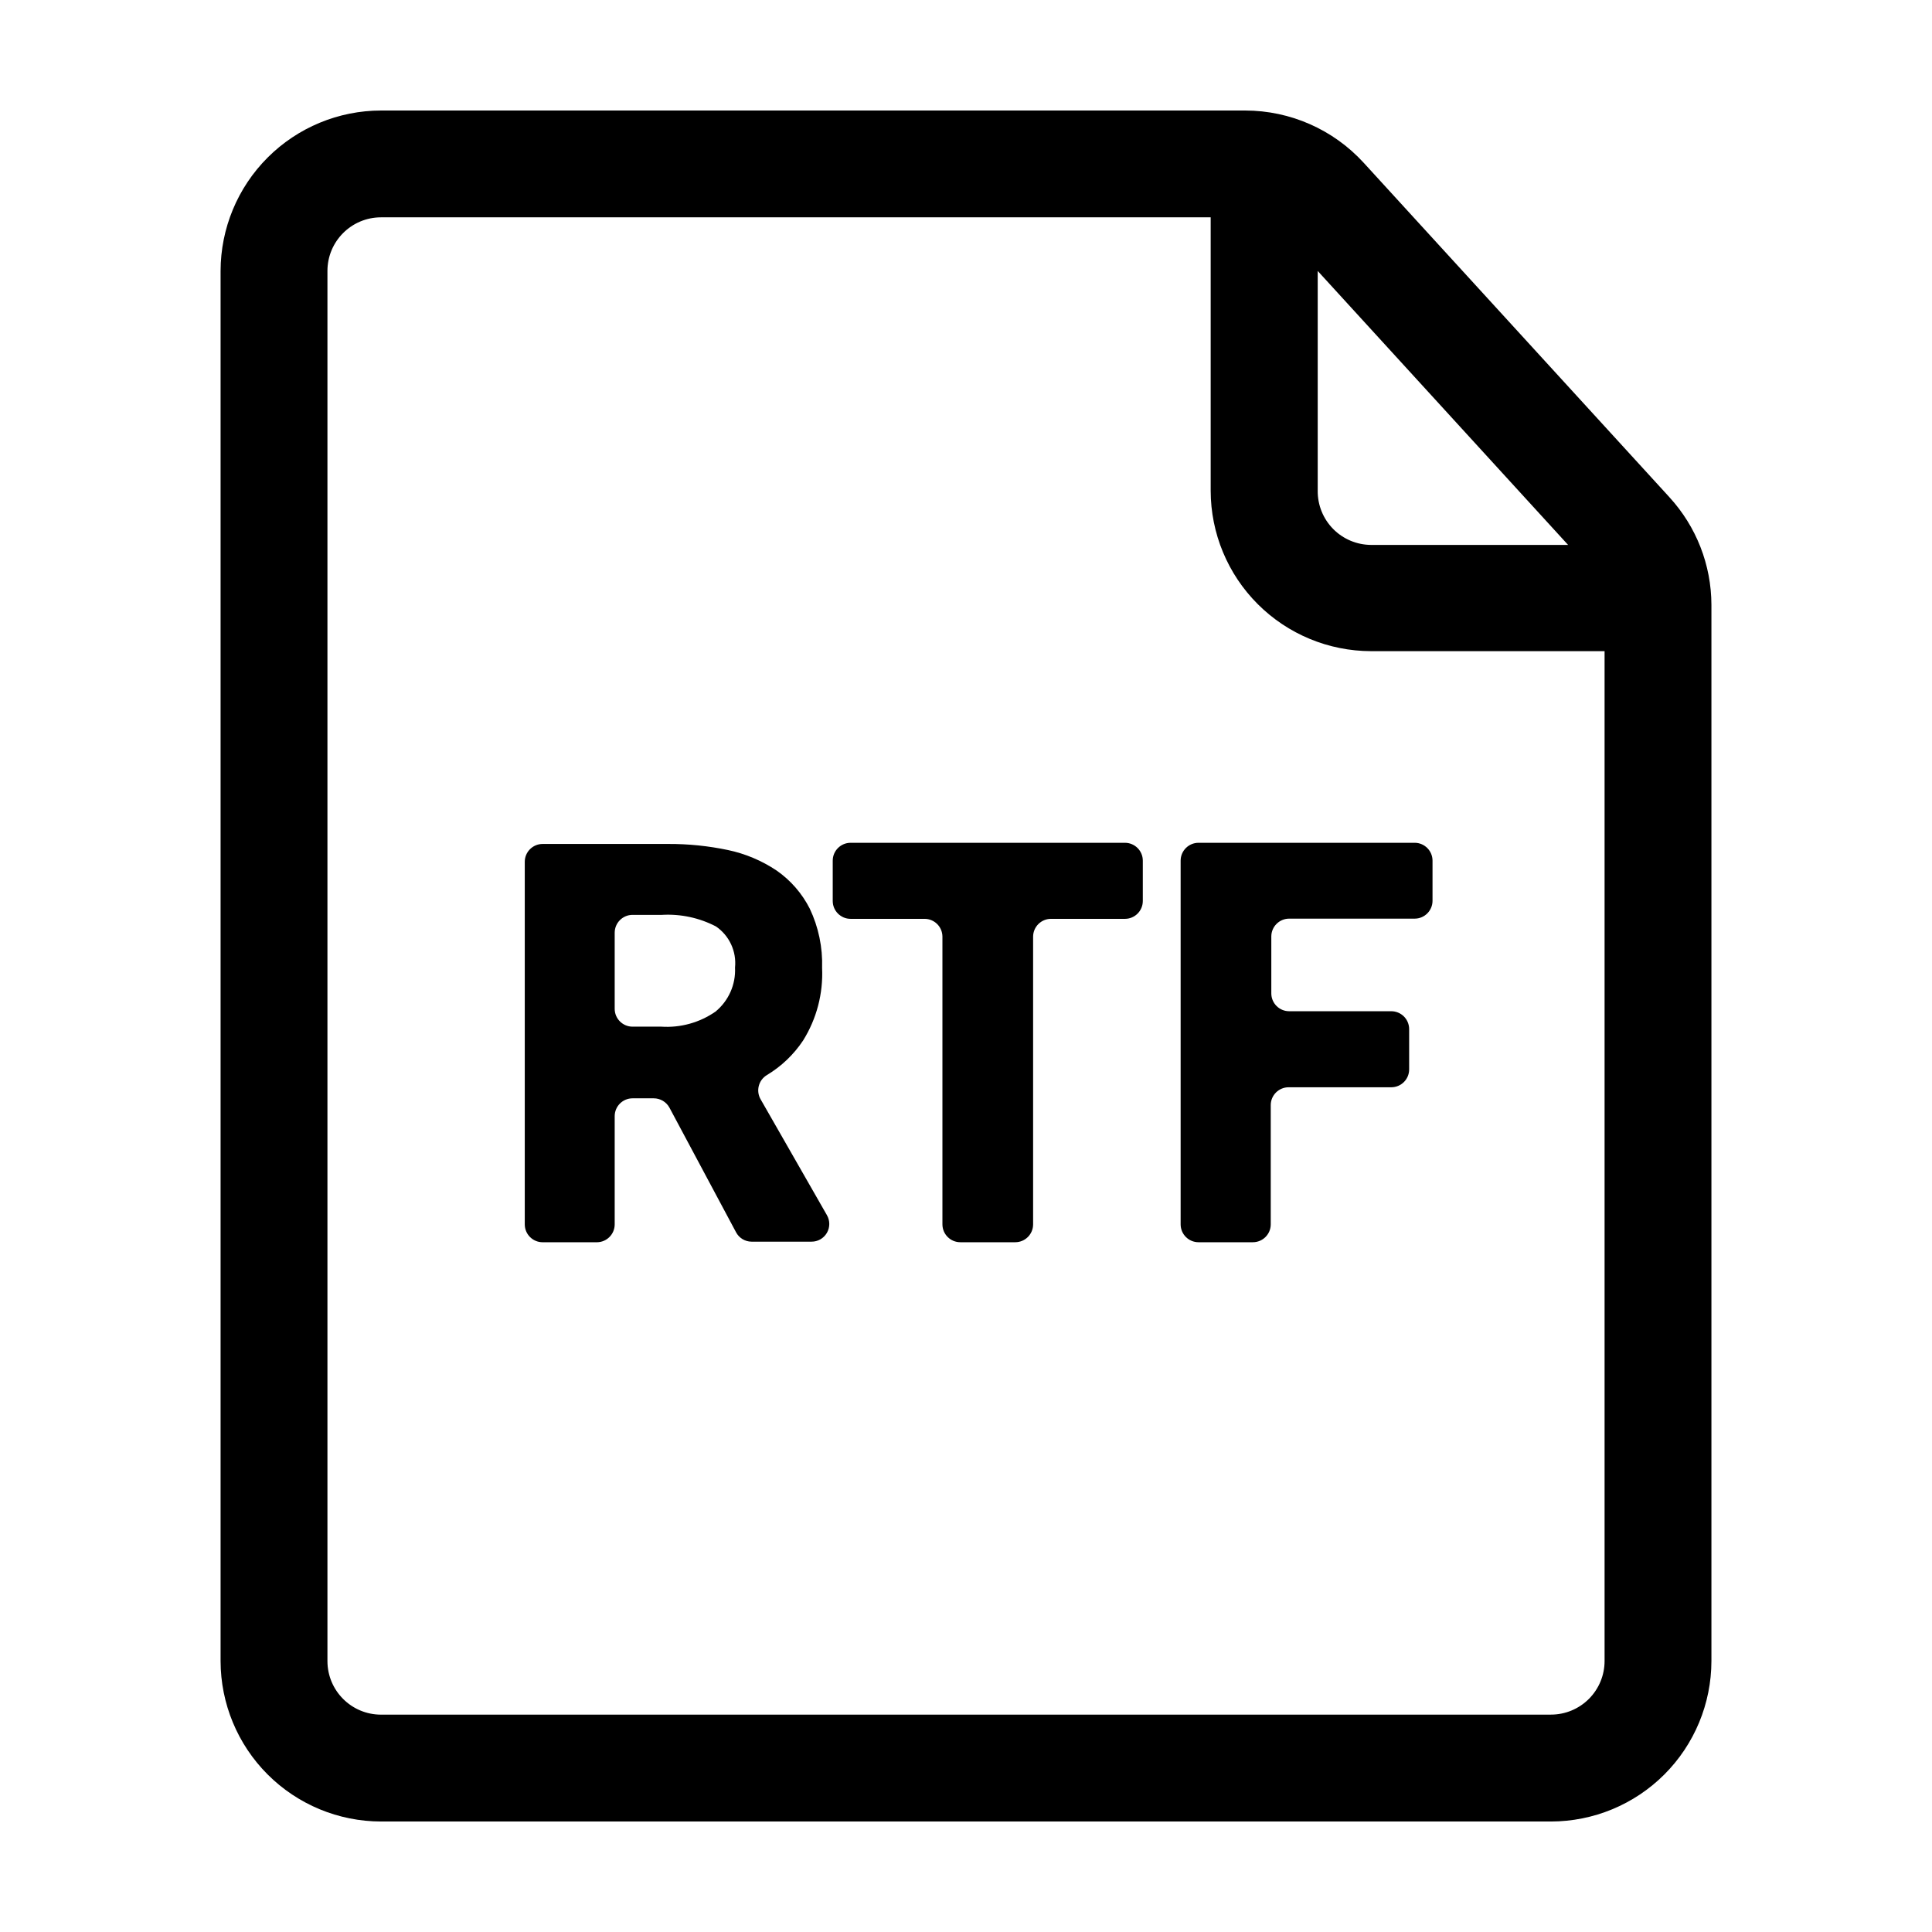
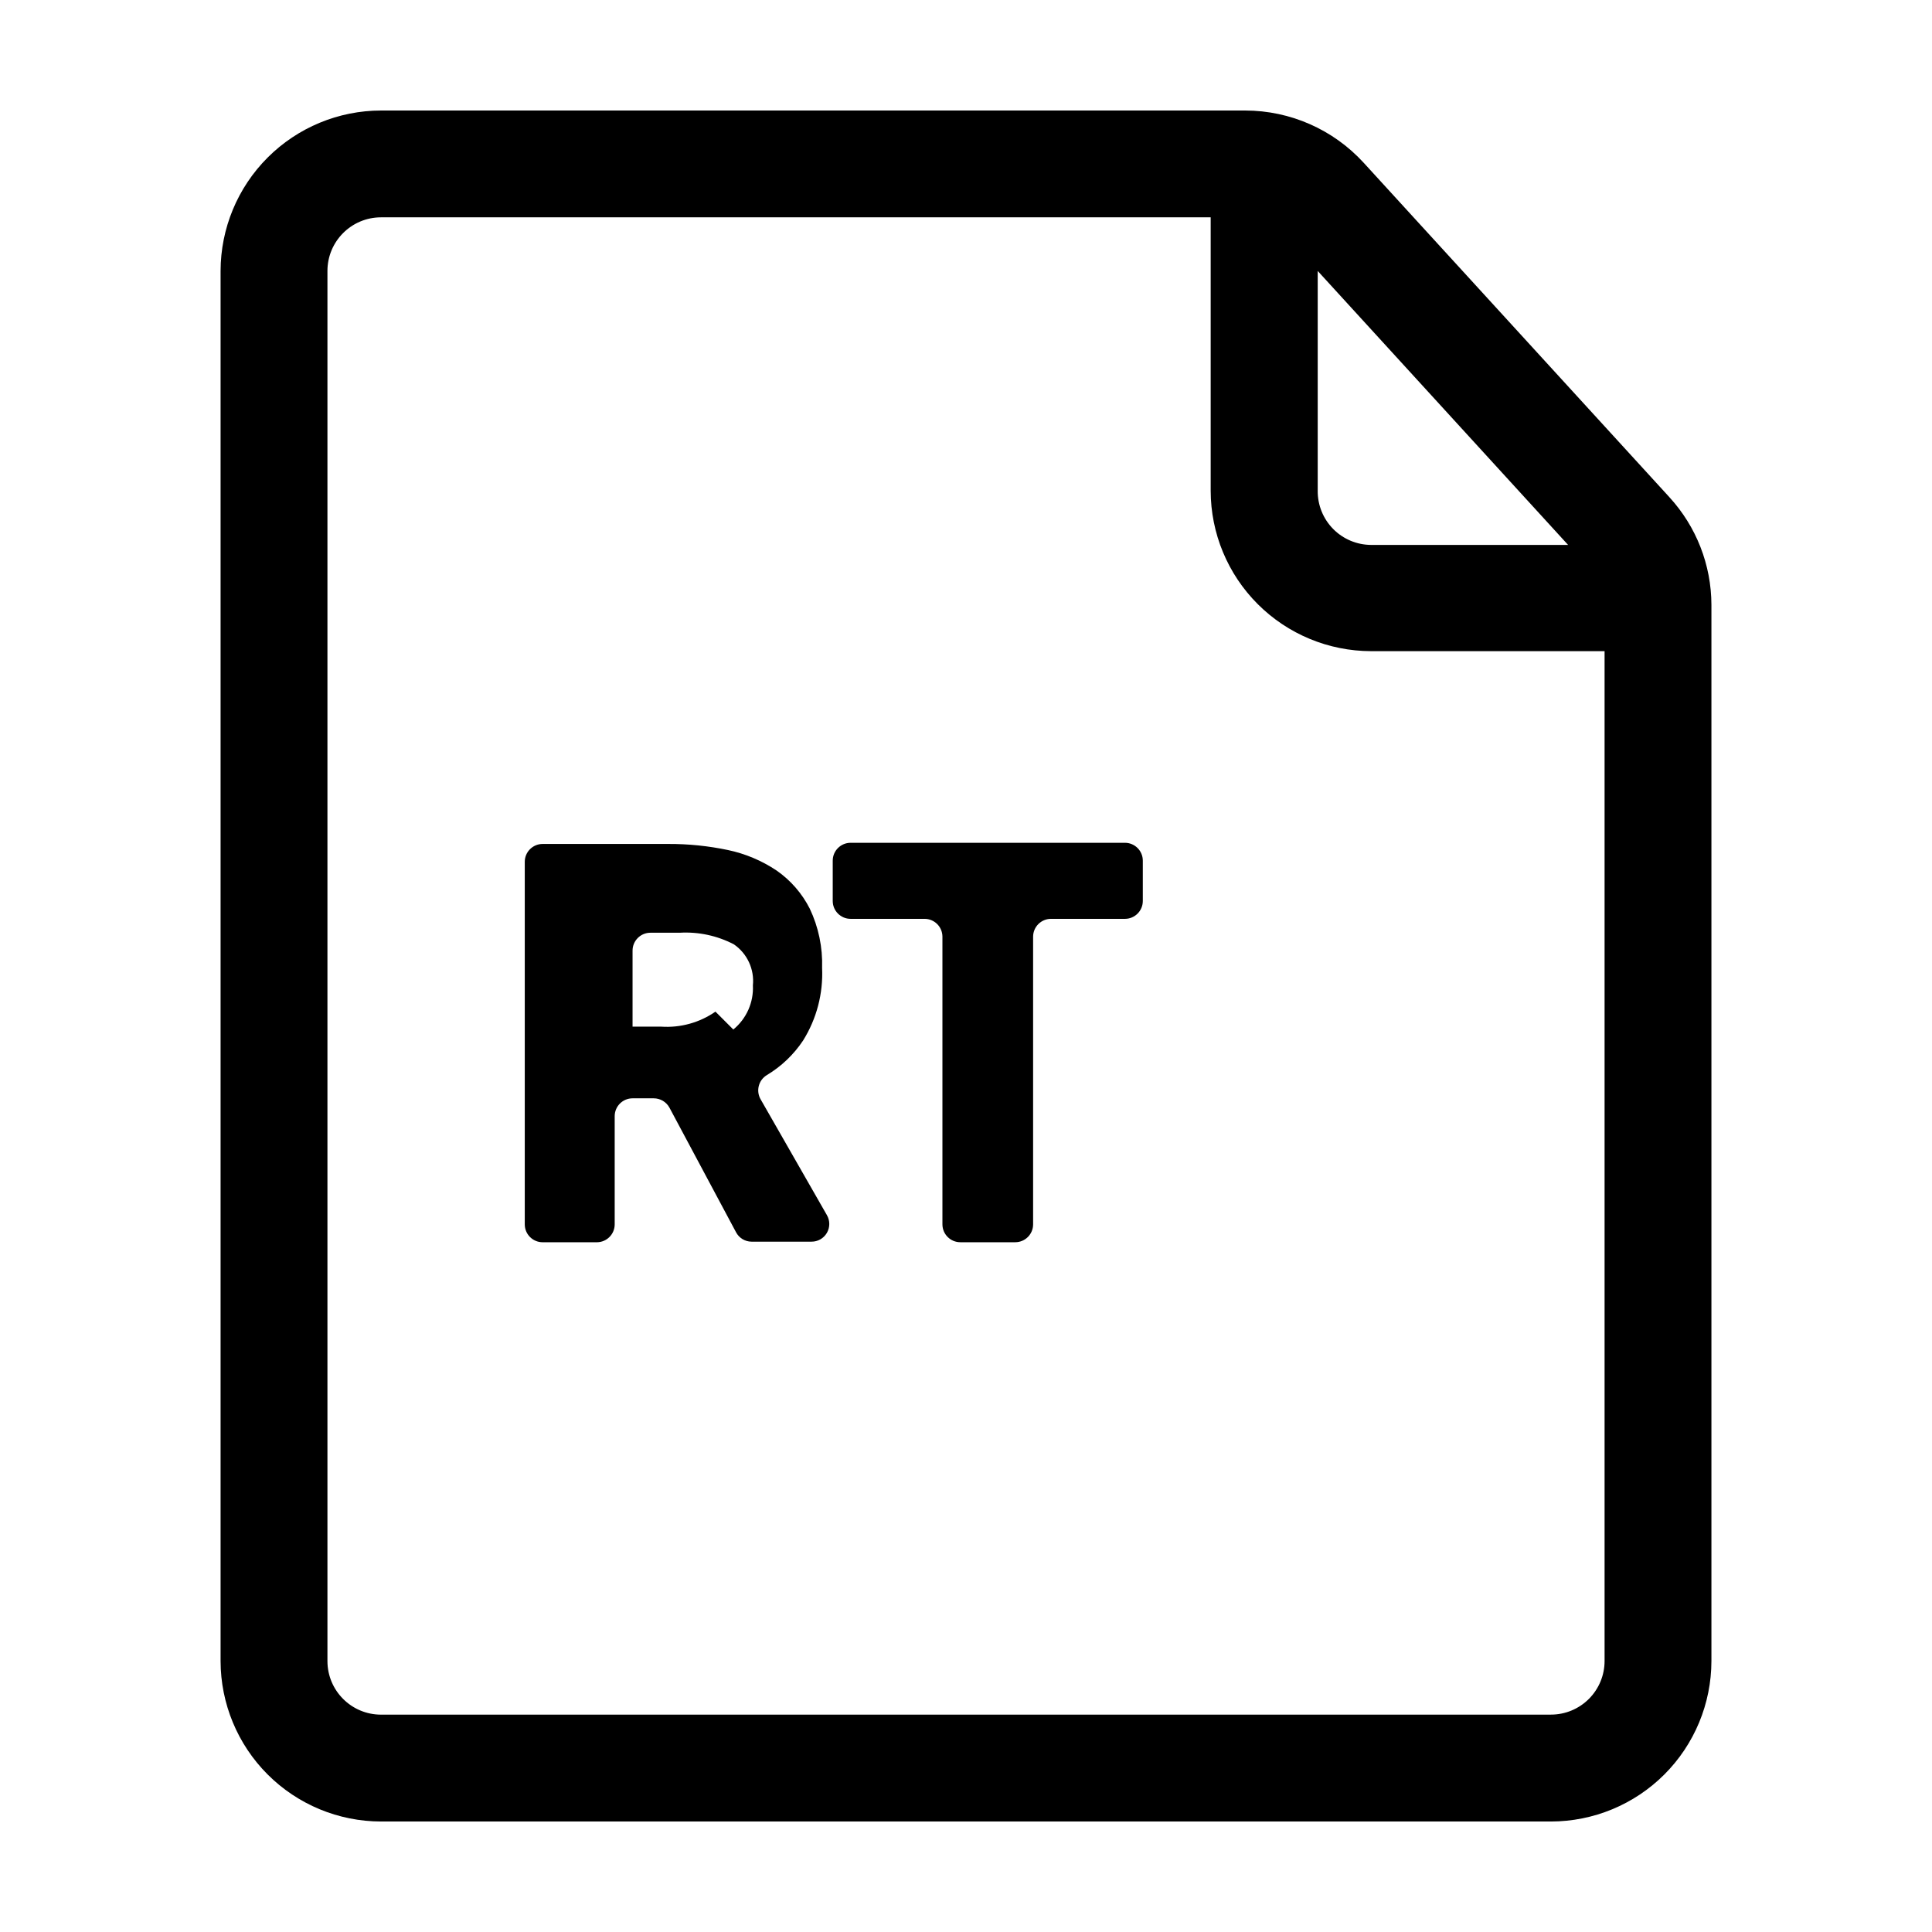
<svg xmlns="http://www.w3.org/2000/svg" fill="#000000" width="800px" height="800px" version="1.1" viewBox="144 144 512 512">
  <g>
-     <path d="m345.54 435.27c-1.238-2.219-0.504-5.023 1.664-6.348 3.848-2.305 7.137-5.438 9.621-9.172 3.594-5.754 5.352-12.465 5.039-19.242 0.176-5.426-0.945-10.816-3.273-15.719-2.047-4.031-5.059-7.496-8.766-10.078-3.914-2.621-8.289-4.469-12.898-5.441-5.203-1.094-10.504-1.637-15.82-1.613h-33.301c-2.617 0-4.738 2.121-4.738 4.738v96.074c0 2.617 2.121 4.738 4.738 4.738h14.41c2.594-0.027 4.684-2.141 4.684-4.738v-28.719 0.004c0.027-2.598 2.141-4.688 4.734-4.688h5.594c1.742-0.008 3.348 0.941 4.18 2.469l17.637 33c0.801 1.543 2.391 2.512 4.129 2.519h15.871c1.688 0.016 3.25-0.879 4.094-2.34 0.844-1.457 0.84-3.258-0.012-4.715zm-11.938-23.176c-4.199 2.914-9.262 4.316-14.359 3.981h-7.609c-2.613 0-4.734-2.121-4.734-4.734v-20.152c0-2.617 2.121-4.738 4.734-4.738h7.762c4.973-0.289 9.934 0.773 14.355 3.074 3.539 2.438 5.469 6.609 5.039 10.883 0.223 4.496-1.703 8.836-5.188 11.688z" />
+     <path d="m345.54 435.27c-1.238-2.219-0.504-5.023 1.664-6.348 3.848-2.305 7.137-5.438 9.621-9.172 3.594-5.754 5.352-12.465 5.039-19.242 0.176-5.426-0.945-10.816-3.273-15.719-2.047-4.031-5.059-7.496-8.766-10.078-3.914-2.621-8.289-4.469-12.898-5.441-5.203-1.094-10.504-1.637-15.82-1.613h-33.301c-2.617 0-4.738 2.121-4.738 4.738v96.074c0 2.617 2.121 4.738 4.738 4.738h14.41c2.594-0.027 4.684-2.141 4.684-4.738v-28.719 0.004c0.027-2.598 2.141-4.688 4.734-4.688h5.594c1.742-0.008 3.348 0.941 4.18 2.469l17.637 33c0.801 1.543 2.391 2.512 4.129 2.519h15.871c1.688 0.016 3.25-0.879 4.094-2.34 0.844-1.457 0.84-3.258-0.012-4.715zm-11.938-23.176c-4.199 2.914-9.262 4.316-14.359 3.981h-7.609v-20.152c0-2.617 2.121-4.738 4.734-4.738h7.762c4.973-0.289 9.934 0.773 14.355 3.074 3.539 2.438 5.469 6.609 5.039 10.883 0.223 4.496-1.703 8.836-5.188 11.688z" />
    <path d="m442.12 367.35h-72.699c-2.617 0-4.738 2.121-4.738 4.734v10.684c0 2.613 2.121 4.734 4.738 4.734h19.598c2.598 0 4.707 2.09 4.734 4.688v76.273c0 2.617 2.121 4.738 4.738 4.738h14.559c2.617 0 4.734-2.121 4.734-4.738v-76.273c0.031-2.598 2.141-4.688 4.738-4.688h19.598c2.617 0 4.734-2.121 4.734-4.734v-10.684c0-2.613-2.117-4.734-4.734-4.734z" />
-     <path d="m518.9 367.35h-57.285c-2.613 0-4.734 2.121-4.734 4.734v96.379c0 2.617 2.121 4.738 4.734 4.738h14.41c2.617 0 4.734-2.121 4.734-4.738v-31.637c0.027-2.598 2.141-4.688 4.738-4.688h27.207-0.004c2.617 0 4.738-2.121 4.738-4.734v-10.68c0-1.258-0.5-2.461-1.387-3.352-0.891-0.887-2.094-1.387-3.352-1.387h-27.055c-2.613 0-4.734-2.121-4.734-4.734v-15.113c0.027-2.598 2.141-4.688 4.734-4.688h33.254c2.613 0 4.734-2.121 4.734-4.734v-10.633c0-2.613-2.121-4.734-4.734-4.734z" />
    <path d="m586.41 275.76-81.012-88.617c-8.059-8.812-19.445-13.84-31.387-13.855h-229.03c-11.273 0.012-22.082 4.496-30.055 12.469-7.969 7.973-12.453 18.777-12.469 30.051v368.39c0.016 11.273 4.5 22.082 12.469 30.051 7.973 7.973 18.781 12.457 30.055 12.469h310.04c11.273-0.012 22.082-4.496 30.055-12.469 7.969-7.969 12.453-18.777 12.469-30.051v-279.92c-0.023-10.559-3.996-20.73-11.137-28.516zm-26.852 12.645-52.195 0.004c-3.785-0.016-7.41-1.539-10.066-4.234s-4.129-6.34-4.09-10.125v-58.242zm-4.535 309.99-310.04 0.004c-7.848 0-14.207-6.359-14.207-14.207v-368.39c0-7.844 6.359-14.207 14.207-14.207h219.86v72.449c0.012 11.273 4.496 22.082 12.469 30.051 7.969 7.973 18.777 12.457 30.051 12.469h61.867v267.62c0 3.769-1.496 7.383-4.16 10.047-2.664 2.664-6.277 4.16-10.047 4.16z" />
  </g>
</svg>